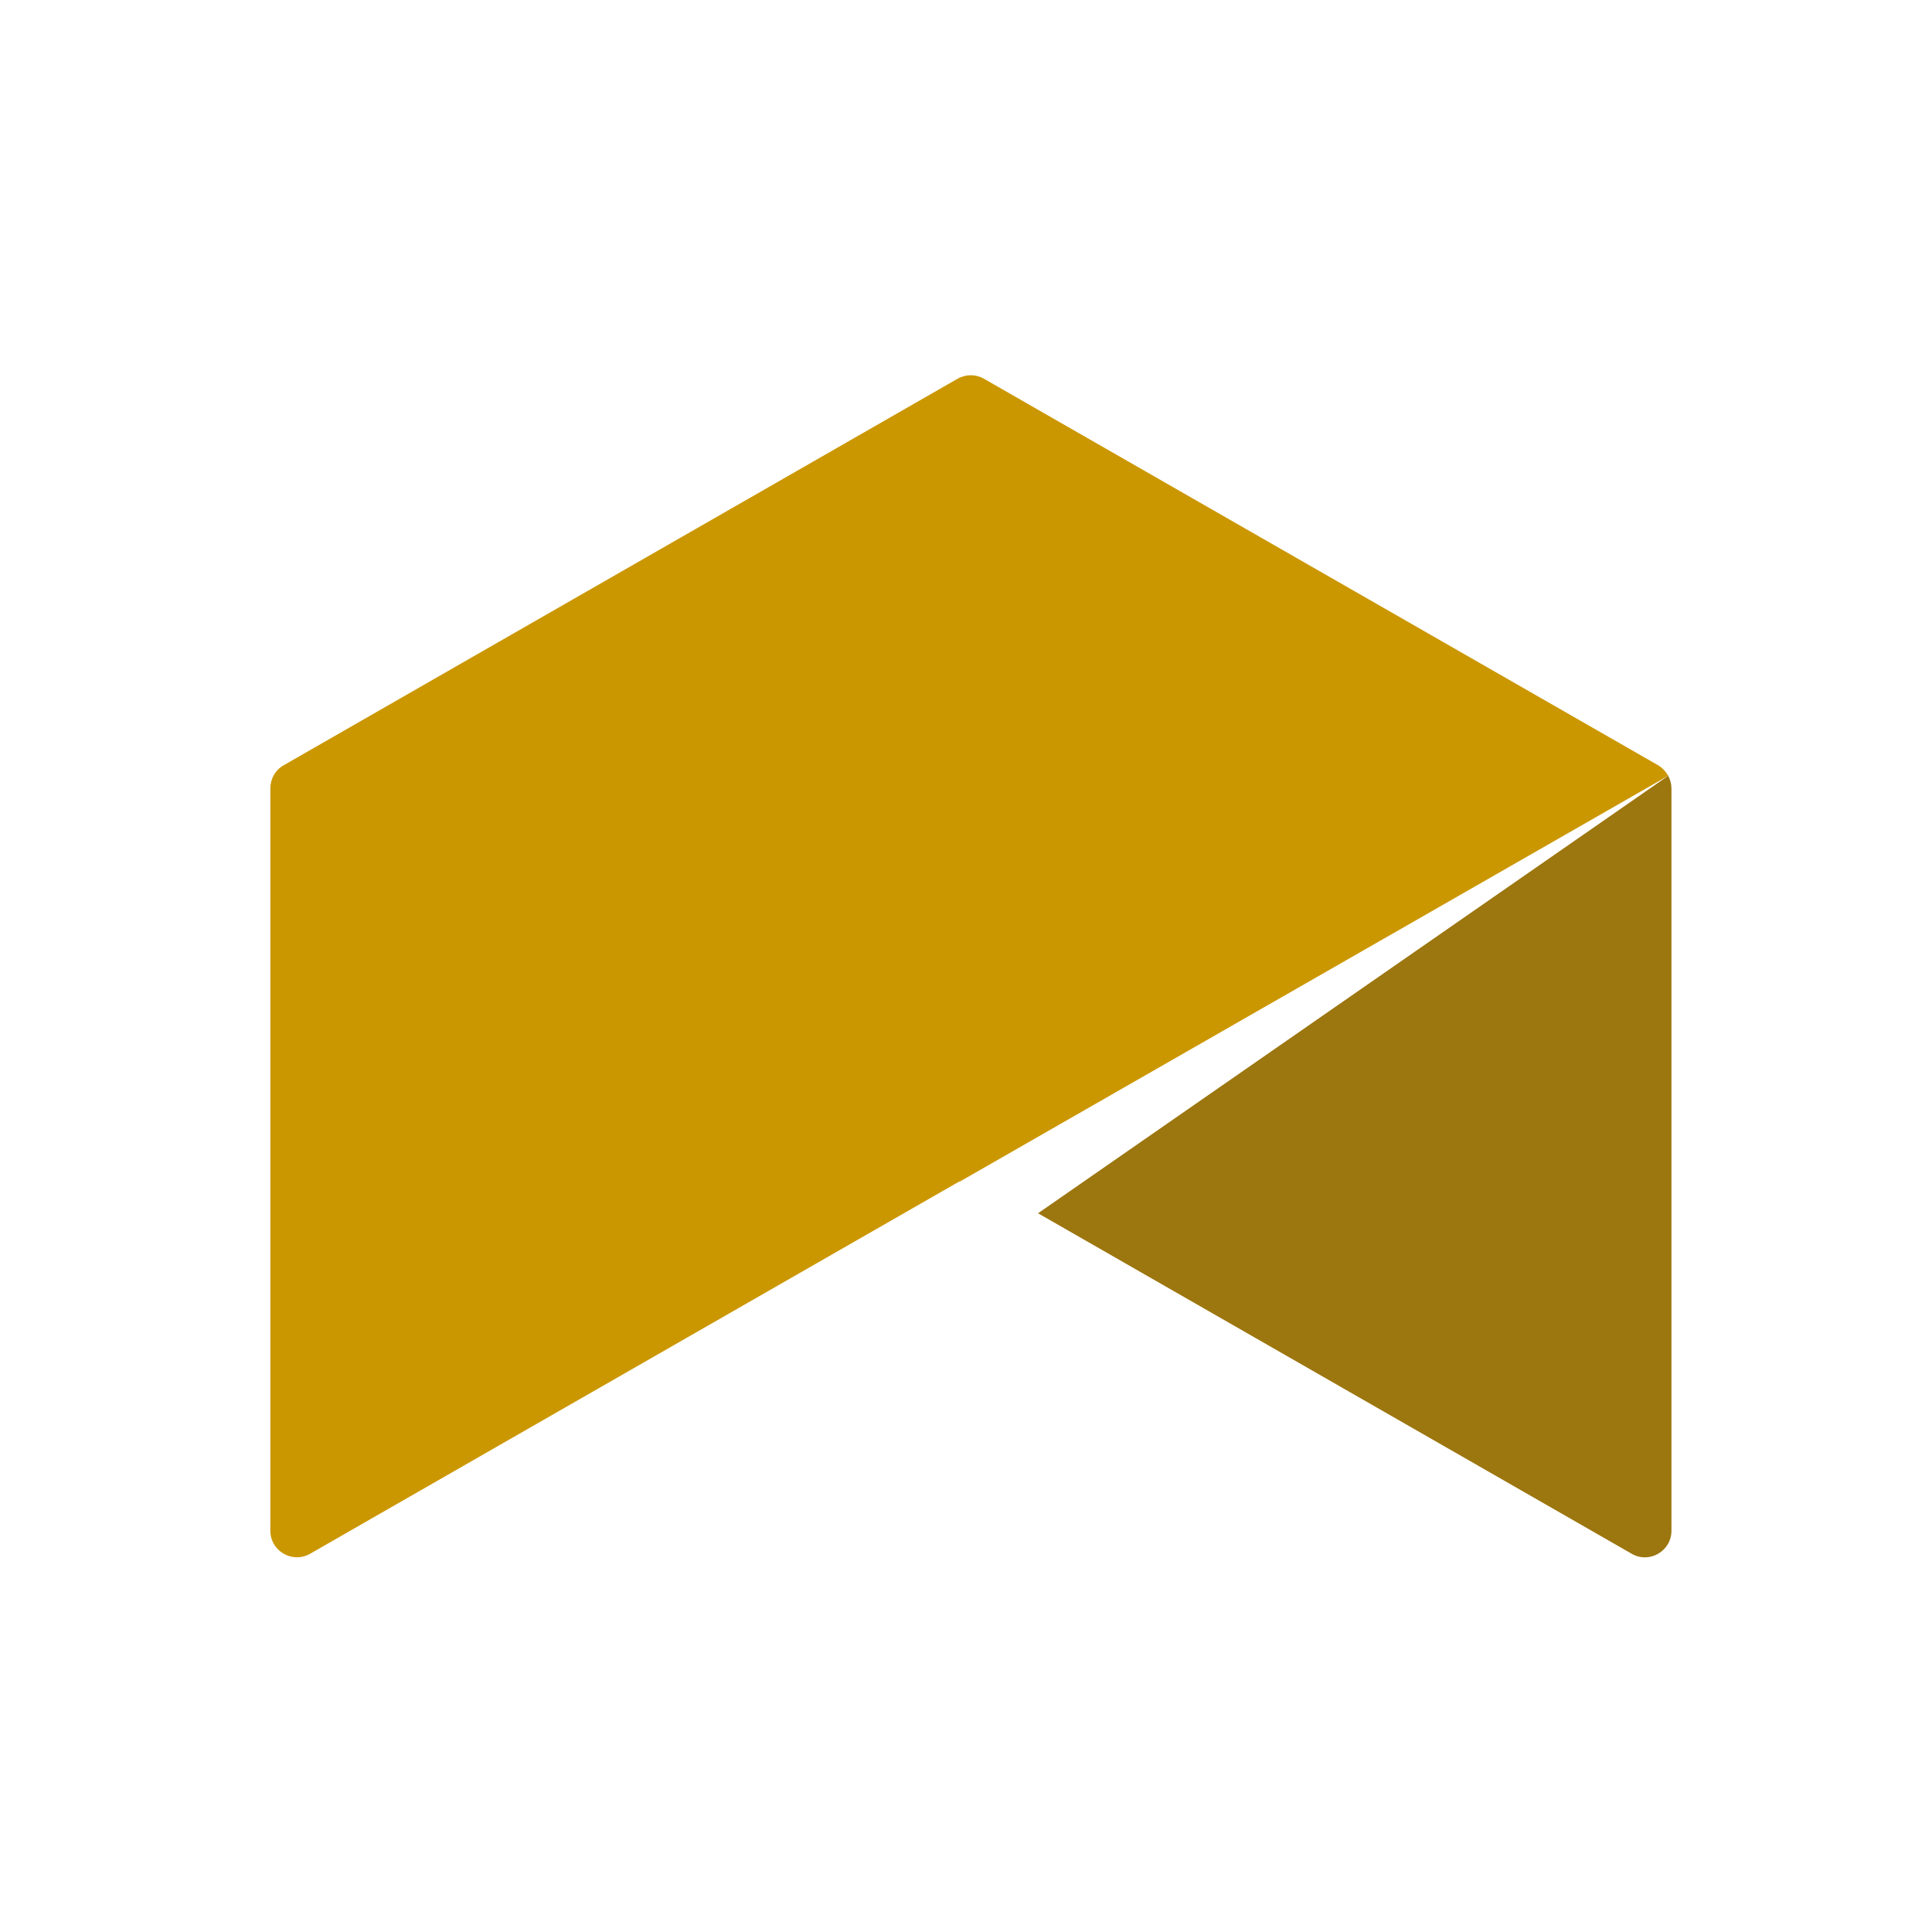
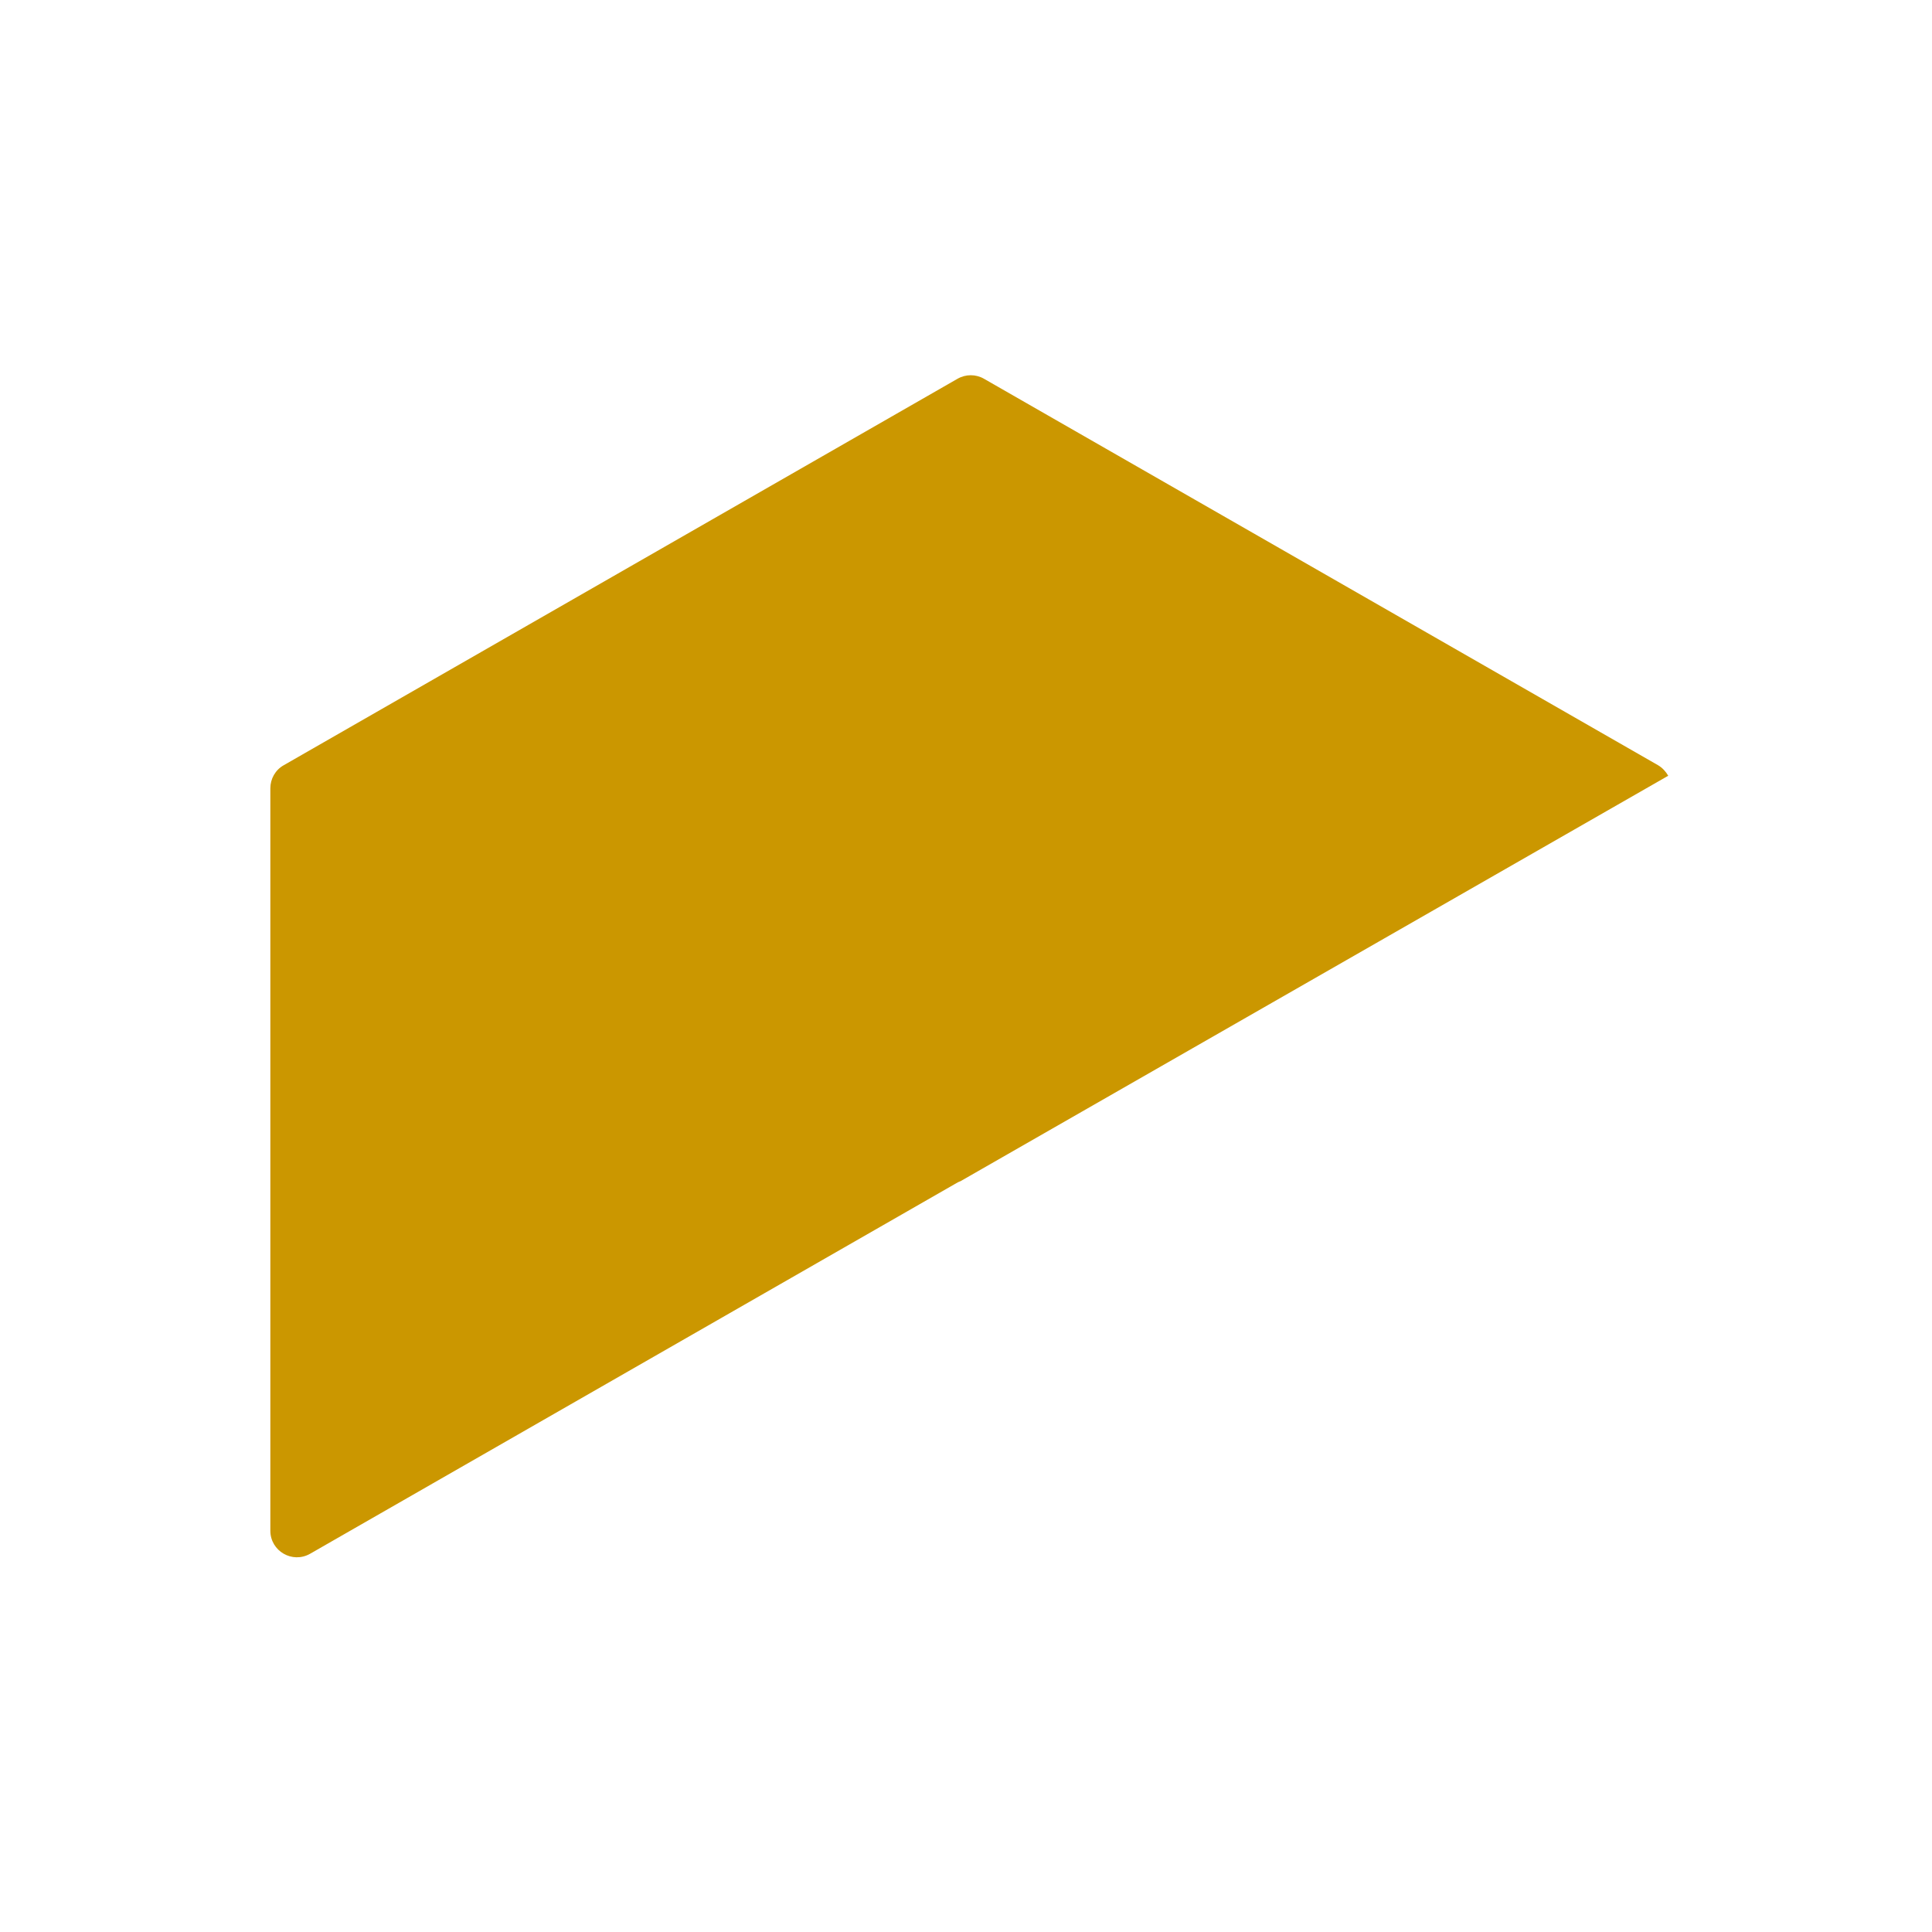
<svg xmlns="http://www.w3.org/2000/svg" version="1.1" id="Layer_1" x="0px" y="0px" viewBox="0 0 144 144" style="enable-background:new 0 0 144 144;" xml:space="preserve">
  <style type="text/css">
	.st0{fill:#CB9700;}
	.st1{fill:#9C760F;}
</style>
  <g>
    <g>
      <path class="st0" d="M123.59,57.04L73.34,28.23c-0.61-0.35-1.36-0.35-1.97,0L21.14,57.04c-0.62,0.35-0.99,1.01-0.99,1.72v55.33    c0,1.52,1.64,2.47,2.96,1.72l48.27-27.68c0.07-0.04,0.14-0.06,0.21-0.09l52.75-30.22C124.16,57.51,123.91,57.23,123.59,57.04z" />
    </g>
    <g>
-       <path class="st1" d="M124.34,57.82L124.34,57.82L77.37,90.43l44.25,25.38c1.32,0.76,2.96-0.2,2.96-1.72V58.76    C124.58,58.43,124.49,58.11,124.34,57.82z" />
-     </g>
+       </g>
  </g>
</svg>